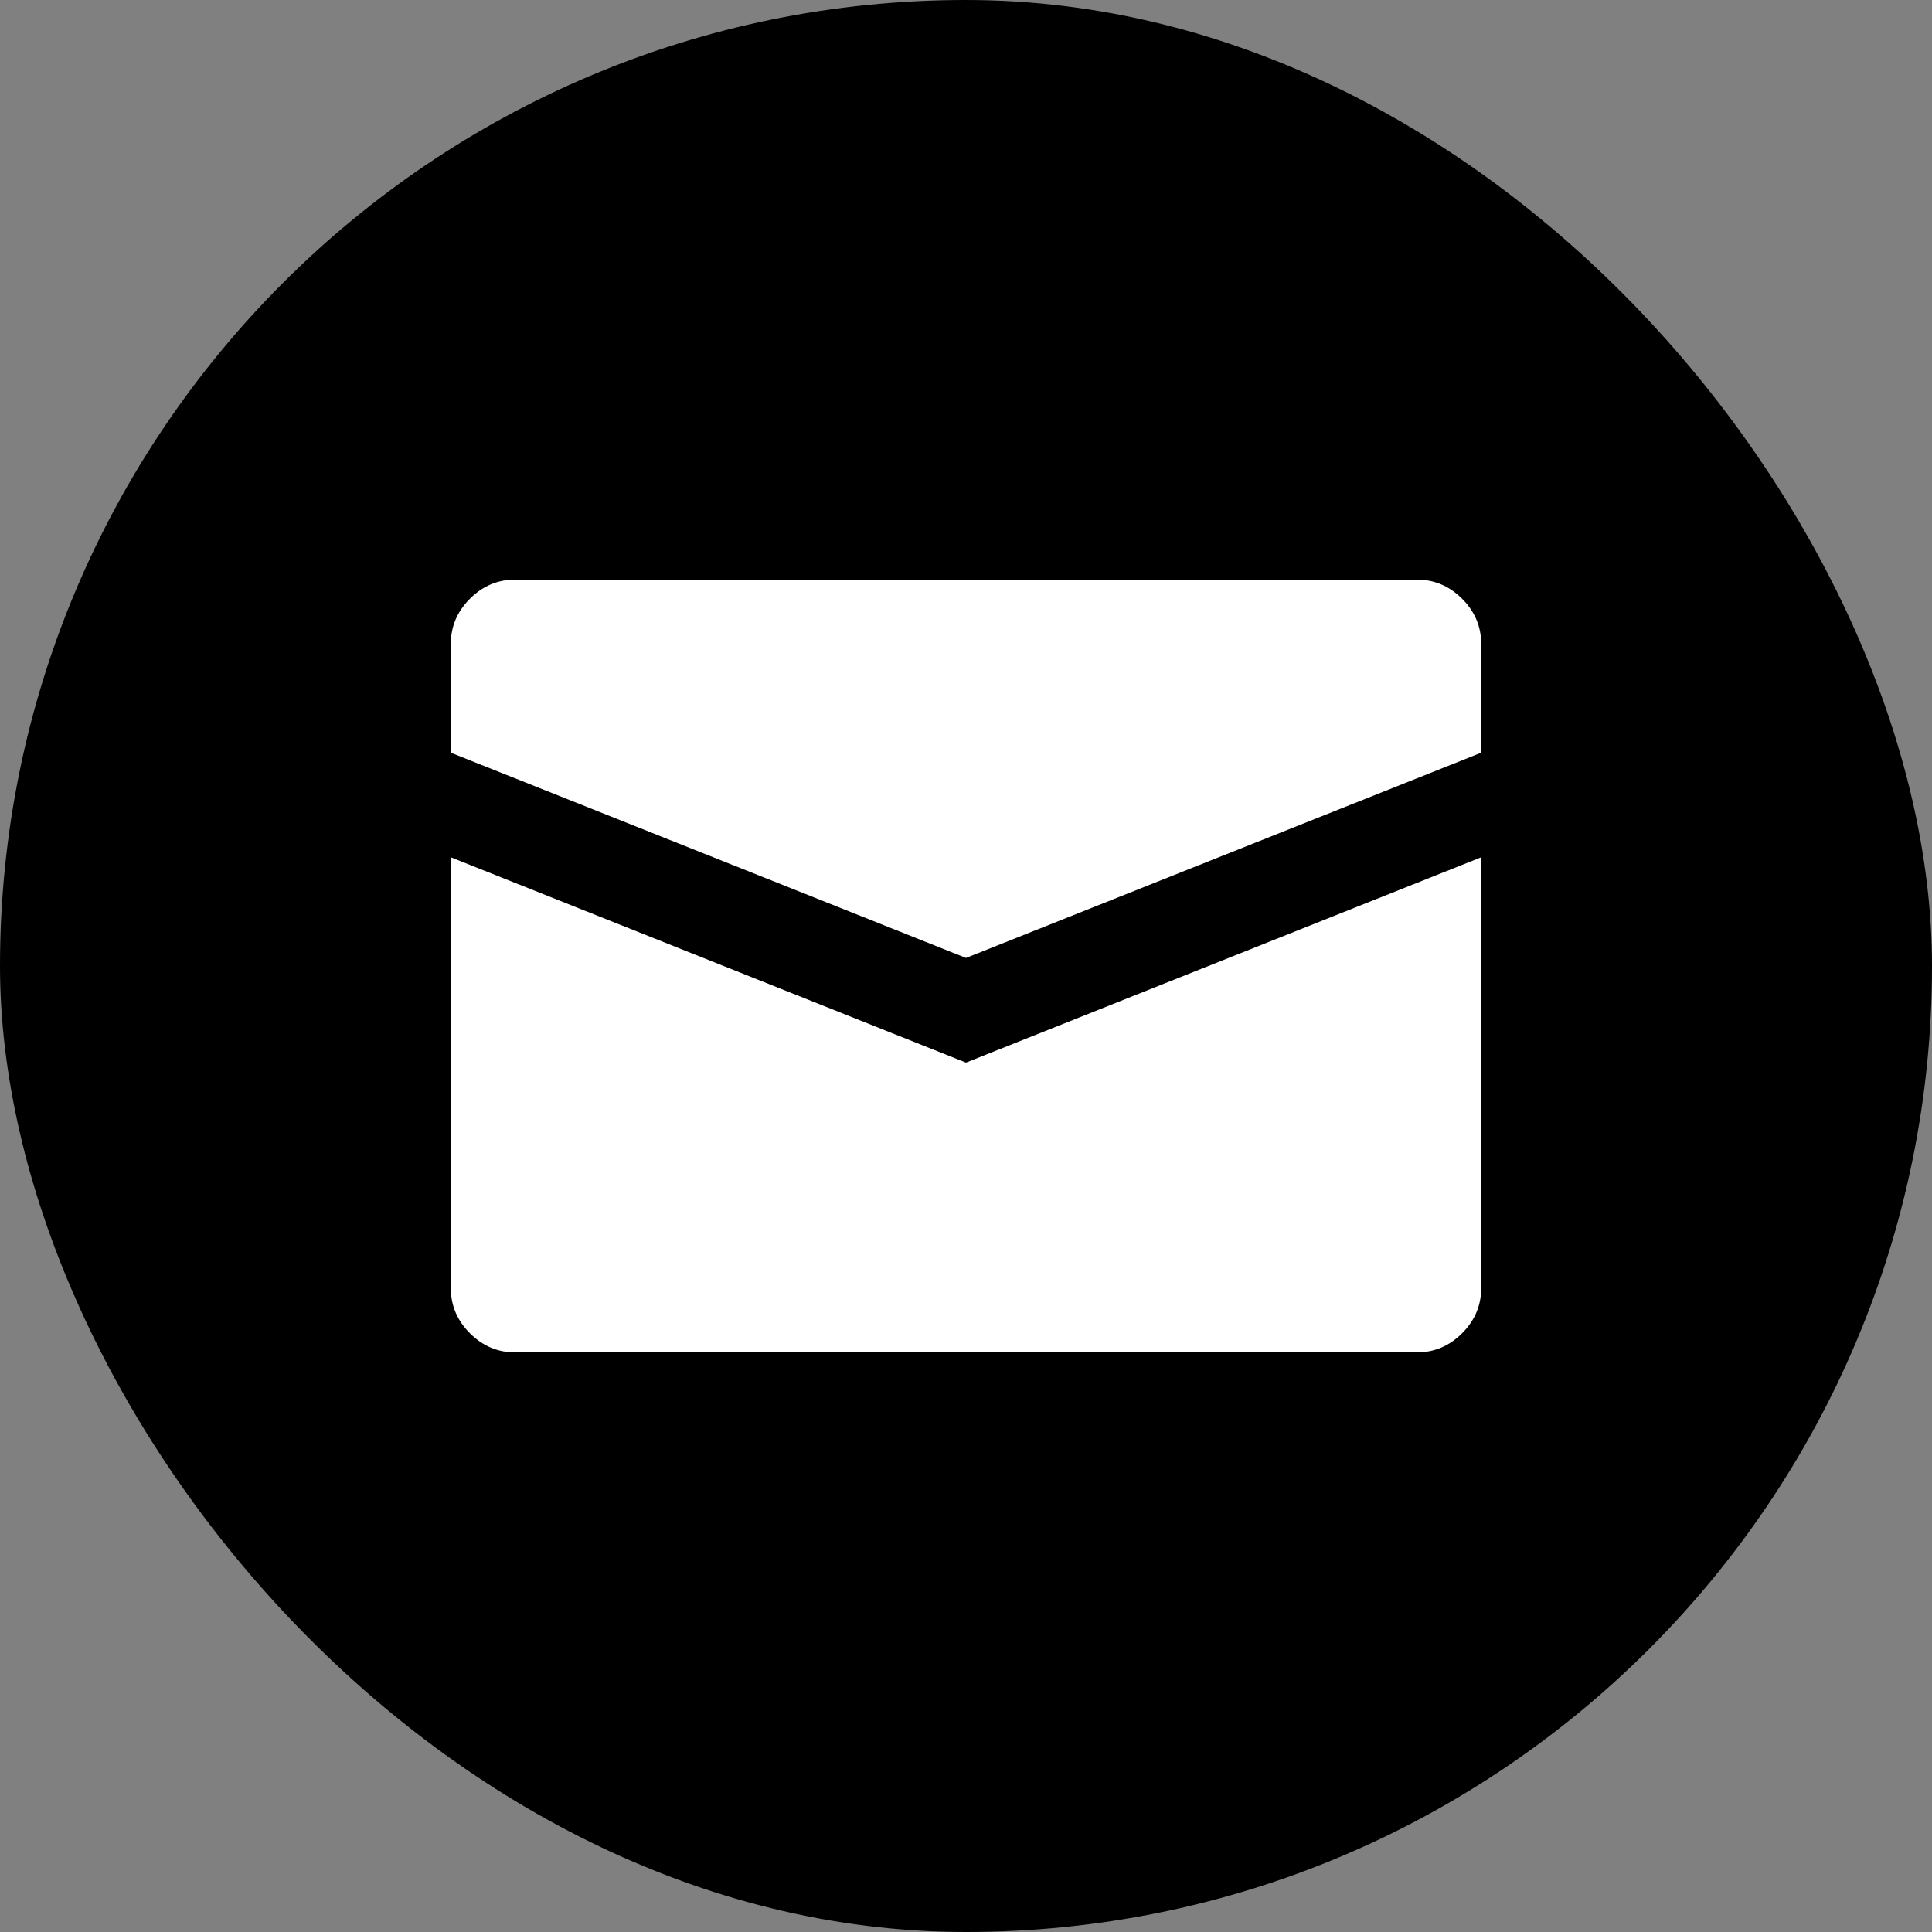
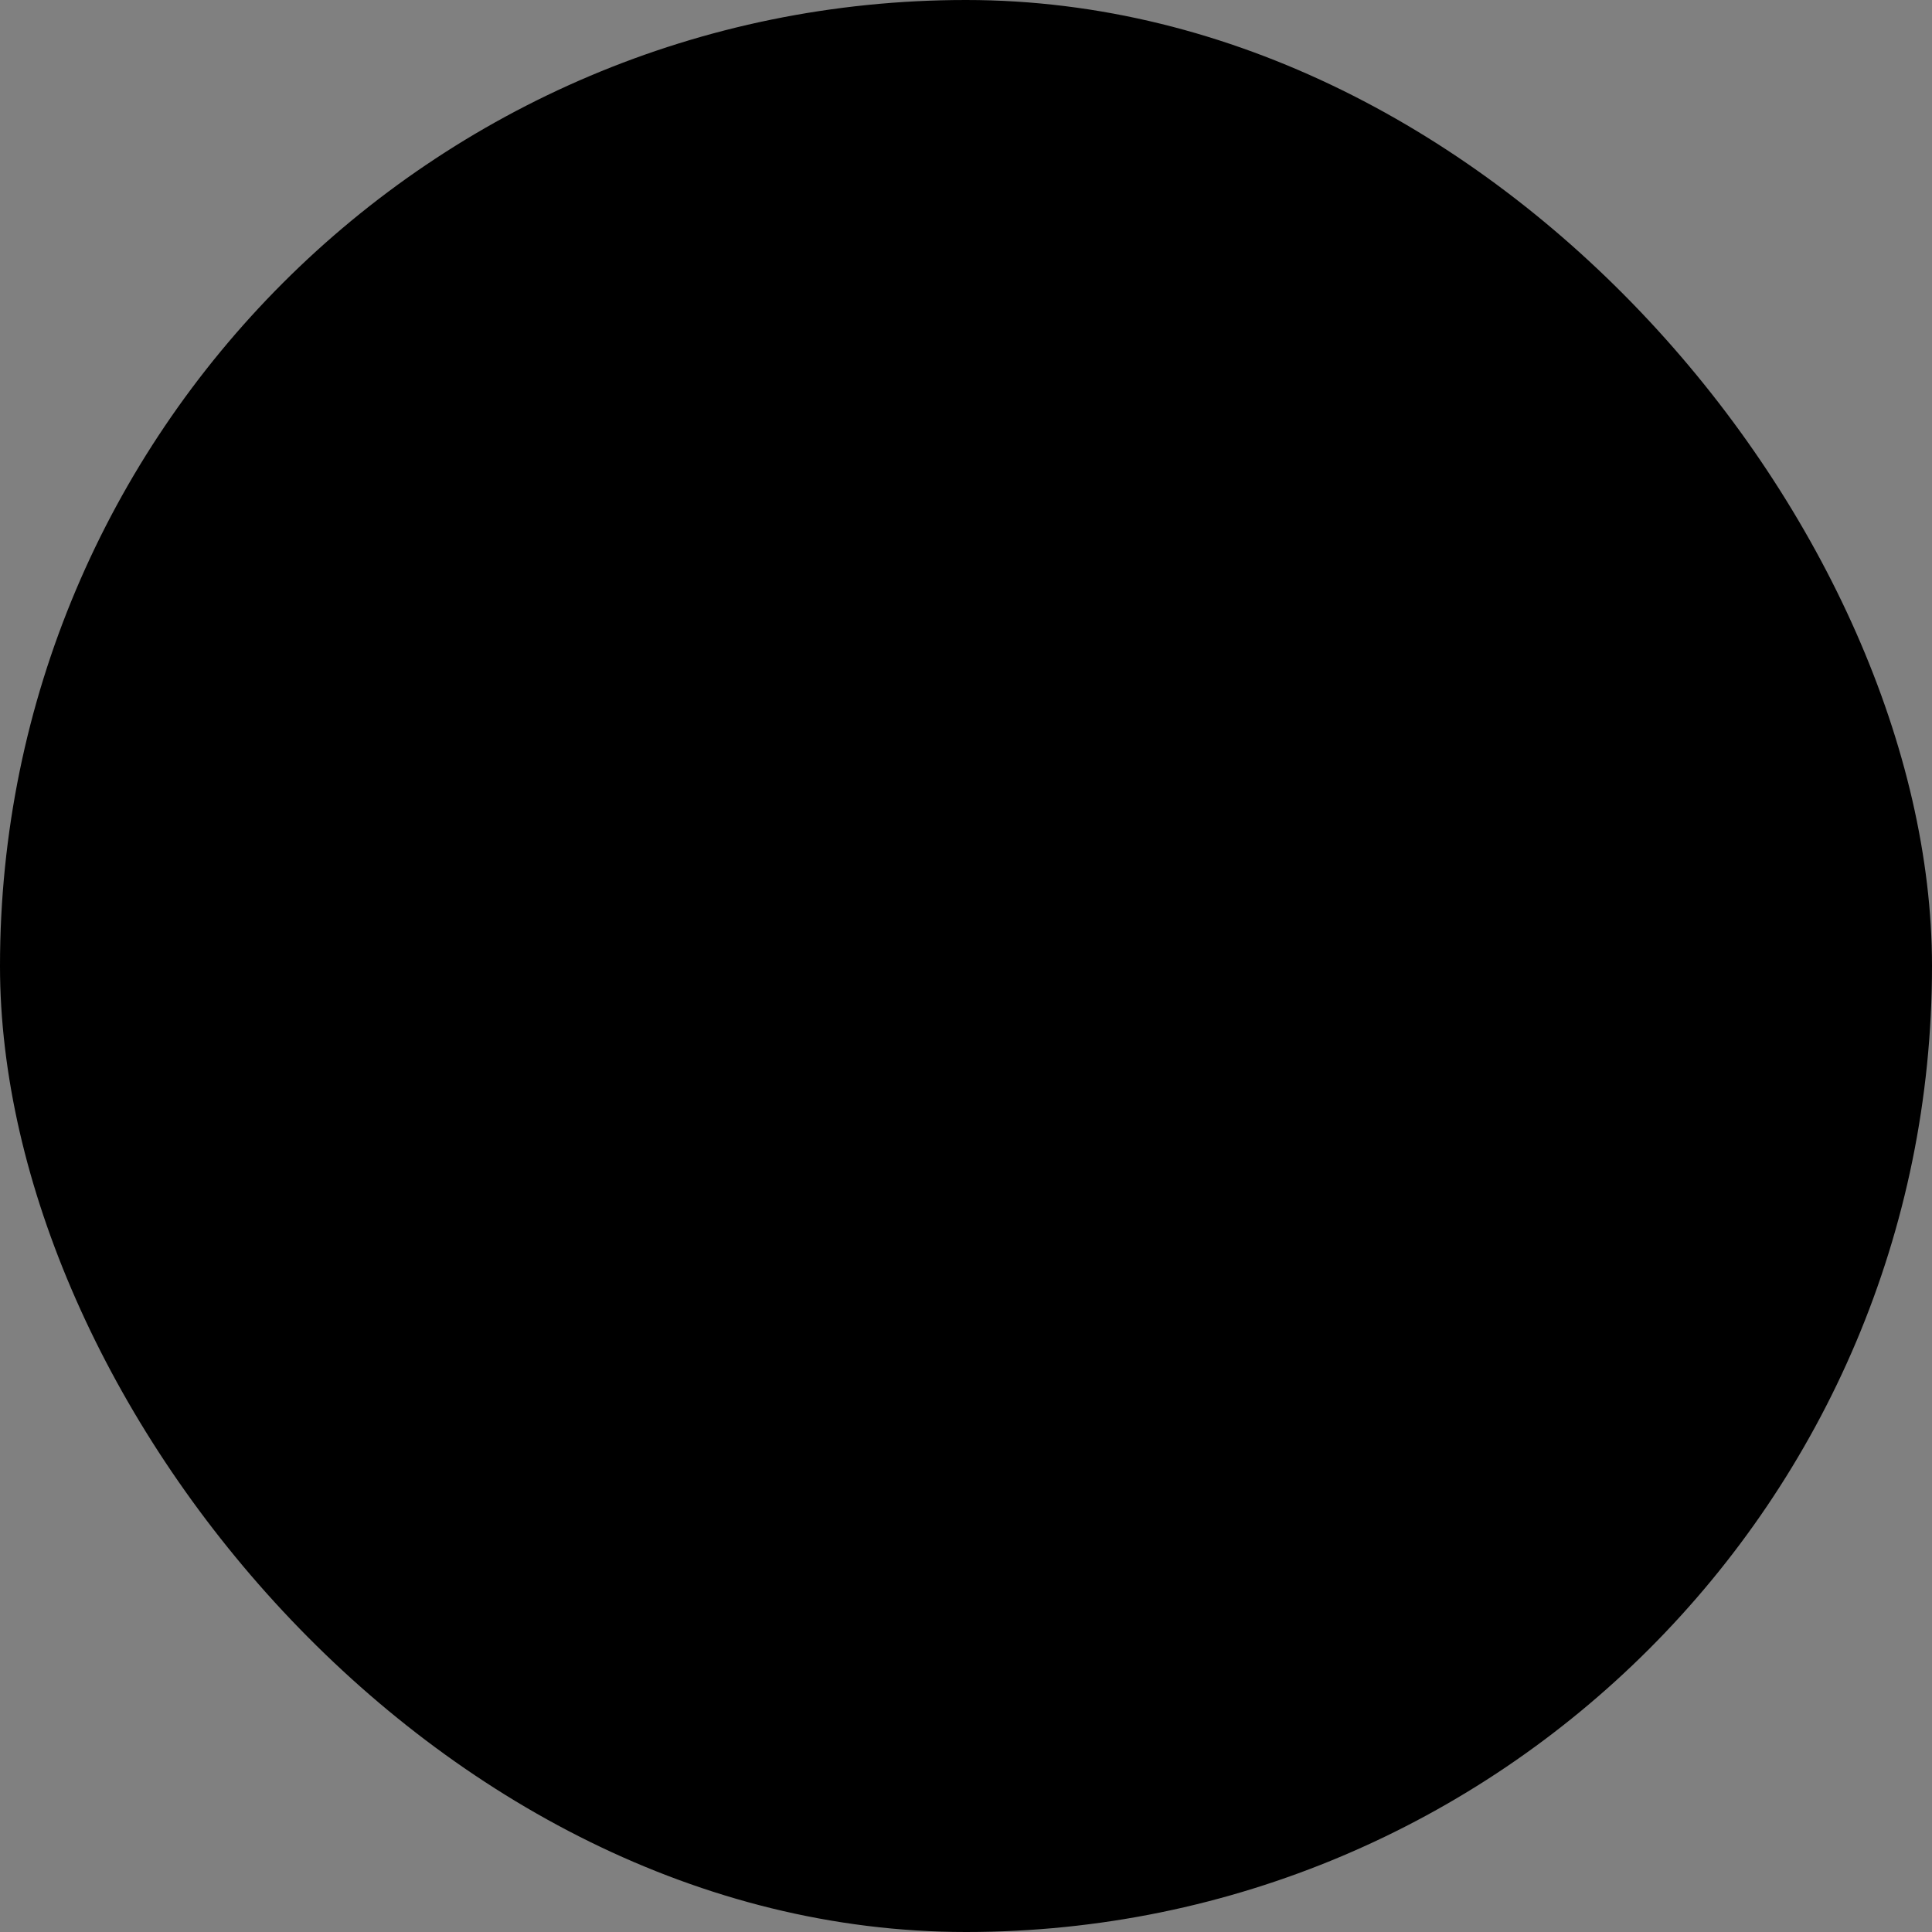
<svg xmlns="http://www.w3.org/2000/svg" xmlns:xlink="http://www.w3.org/1999/xlink" width="30px" height="30px" viewBox="0 0 30 30" version="1.1">
  <rect x="0" y="0" width="30" height="30" fill="#808080" stroke="none" />
  <title>ikon/font/share/share-email</title>
  <desc>Created with Sketch.</desc>
  <defs>
-     <path d="M18,5 C18.271,5 18.505,5.099 18.703,5.297 C18.901,5.495 19,5.729 19,6 L19,7.688 L11,10.875 L3,7.688 L3,6 C3,5.729 3.099,5.495 3.297,5.297 C3.495,5.099 3.729,5 4,5 L18,5 Z M3,9.312 L11,12.5 L19,9.312 L19,16 C19,16.271 18.901,16.505 18.703,16.703 C18.505,16.901 18.271,17 18,17 L4,17 C3.729,17 3.495,16.901 3.297,16.703 C3.099,16.505 3,16.271 3,16 L3,9.312 Z" id="path-1" />
-   </defs>
+     </defs>
  <g id="ikon/font/share/share-email" stroke="none" stroke-width="1" fill="none" fill-rule="evenodd">
    <rect id="bg" fill="#000000" x="0" y="0" width="30" height="30" rx="15" />
    <g id="ikon/font/share/email-hover" transform="translate(4, 4)">
      <g id="email">
        <use fill-opacity="0.05" fill="#1D536B" xlink:href="#path-1" />
        <use fill="#FFFFFF" xlink:href="#path-1" />
      </g>
    </g>
  </g>
</svg>